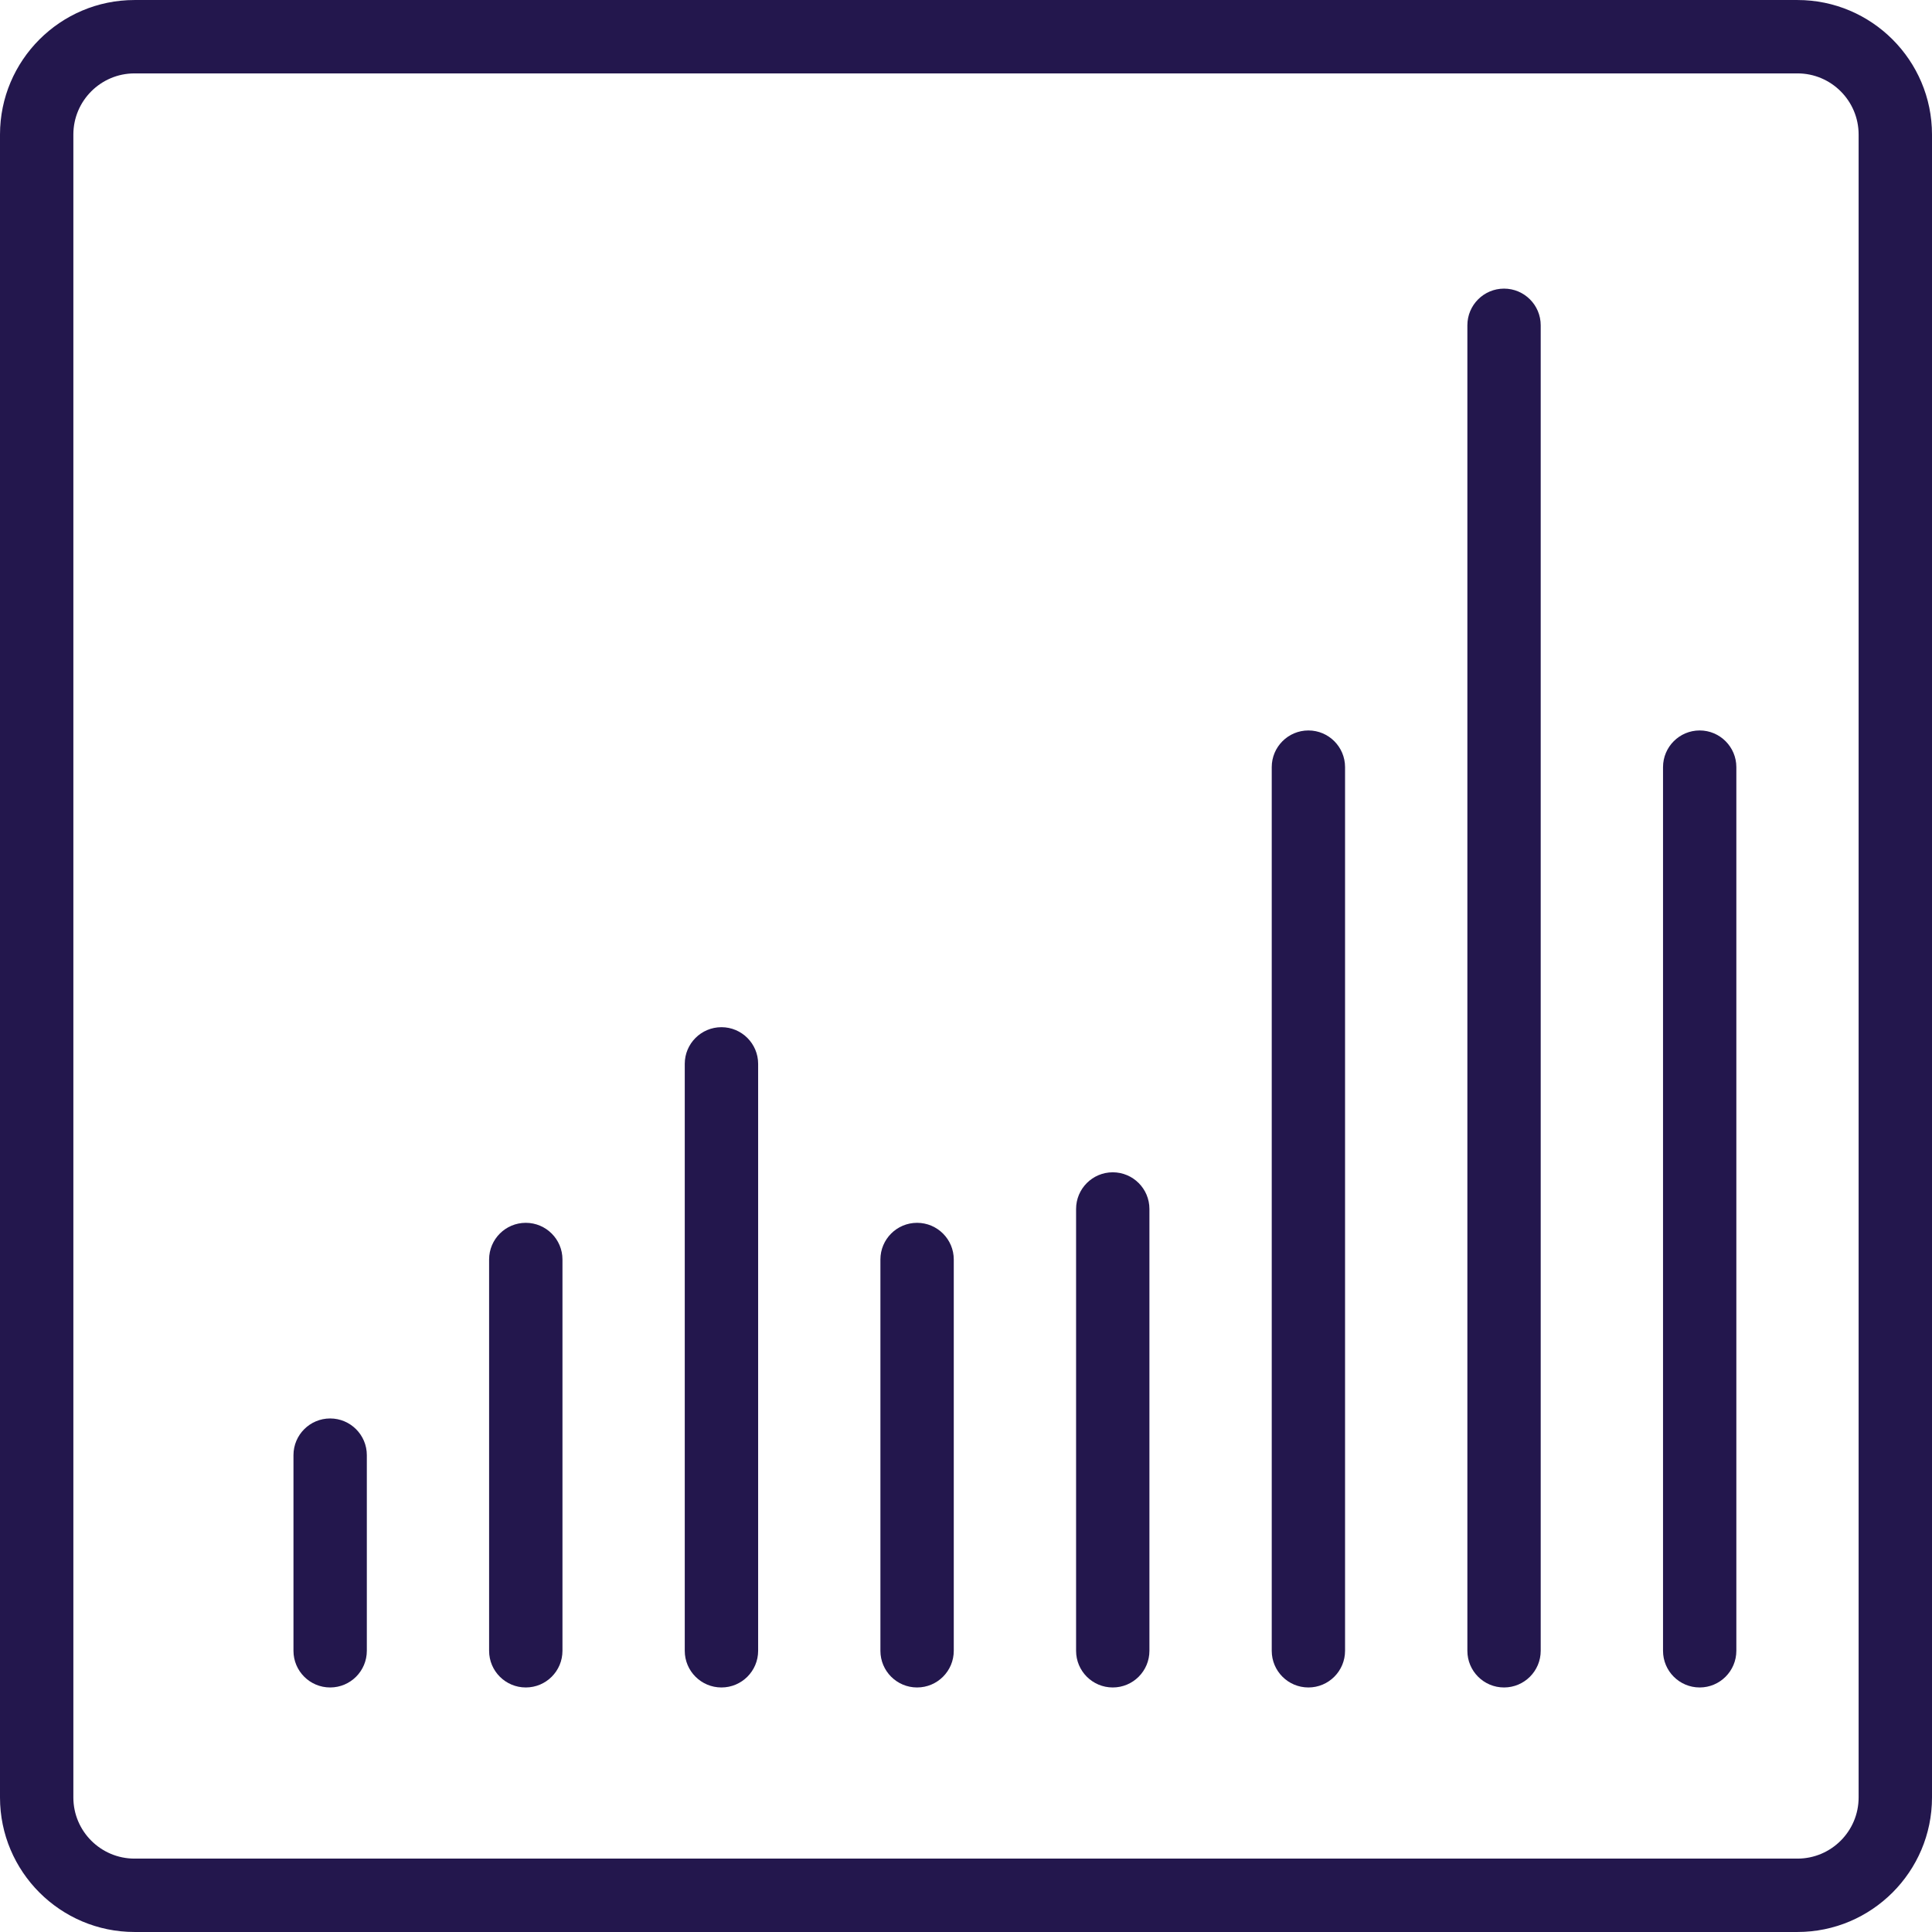
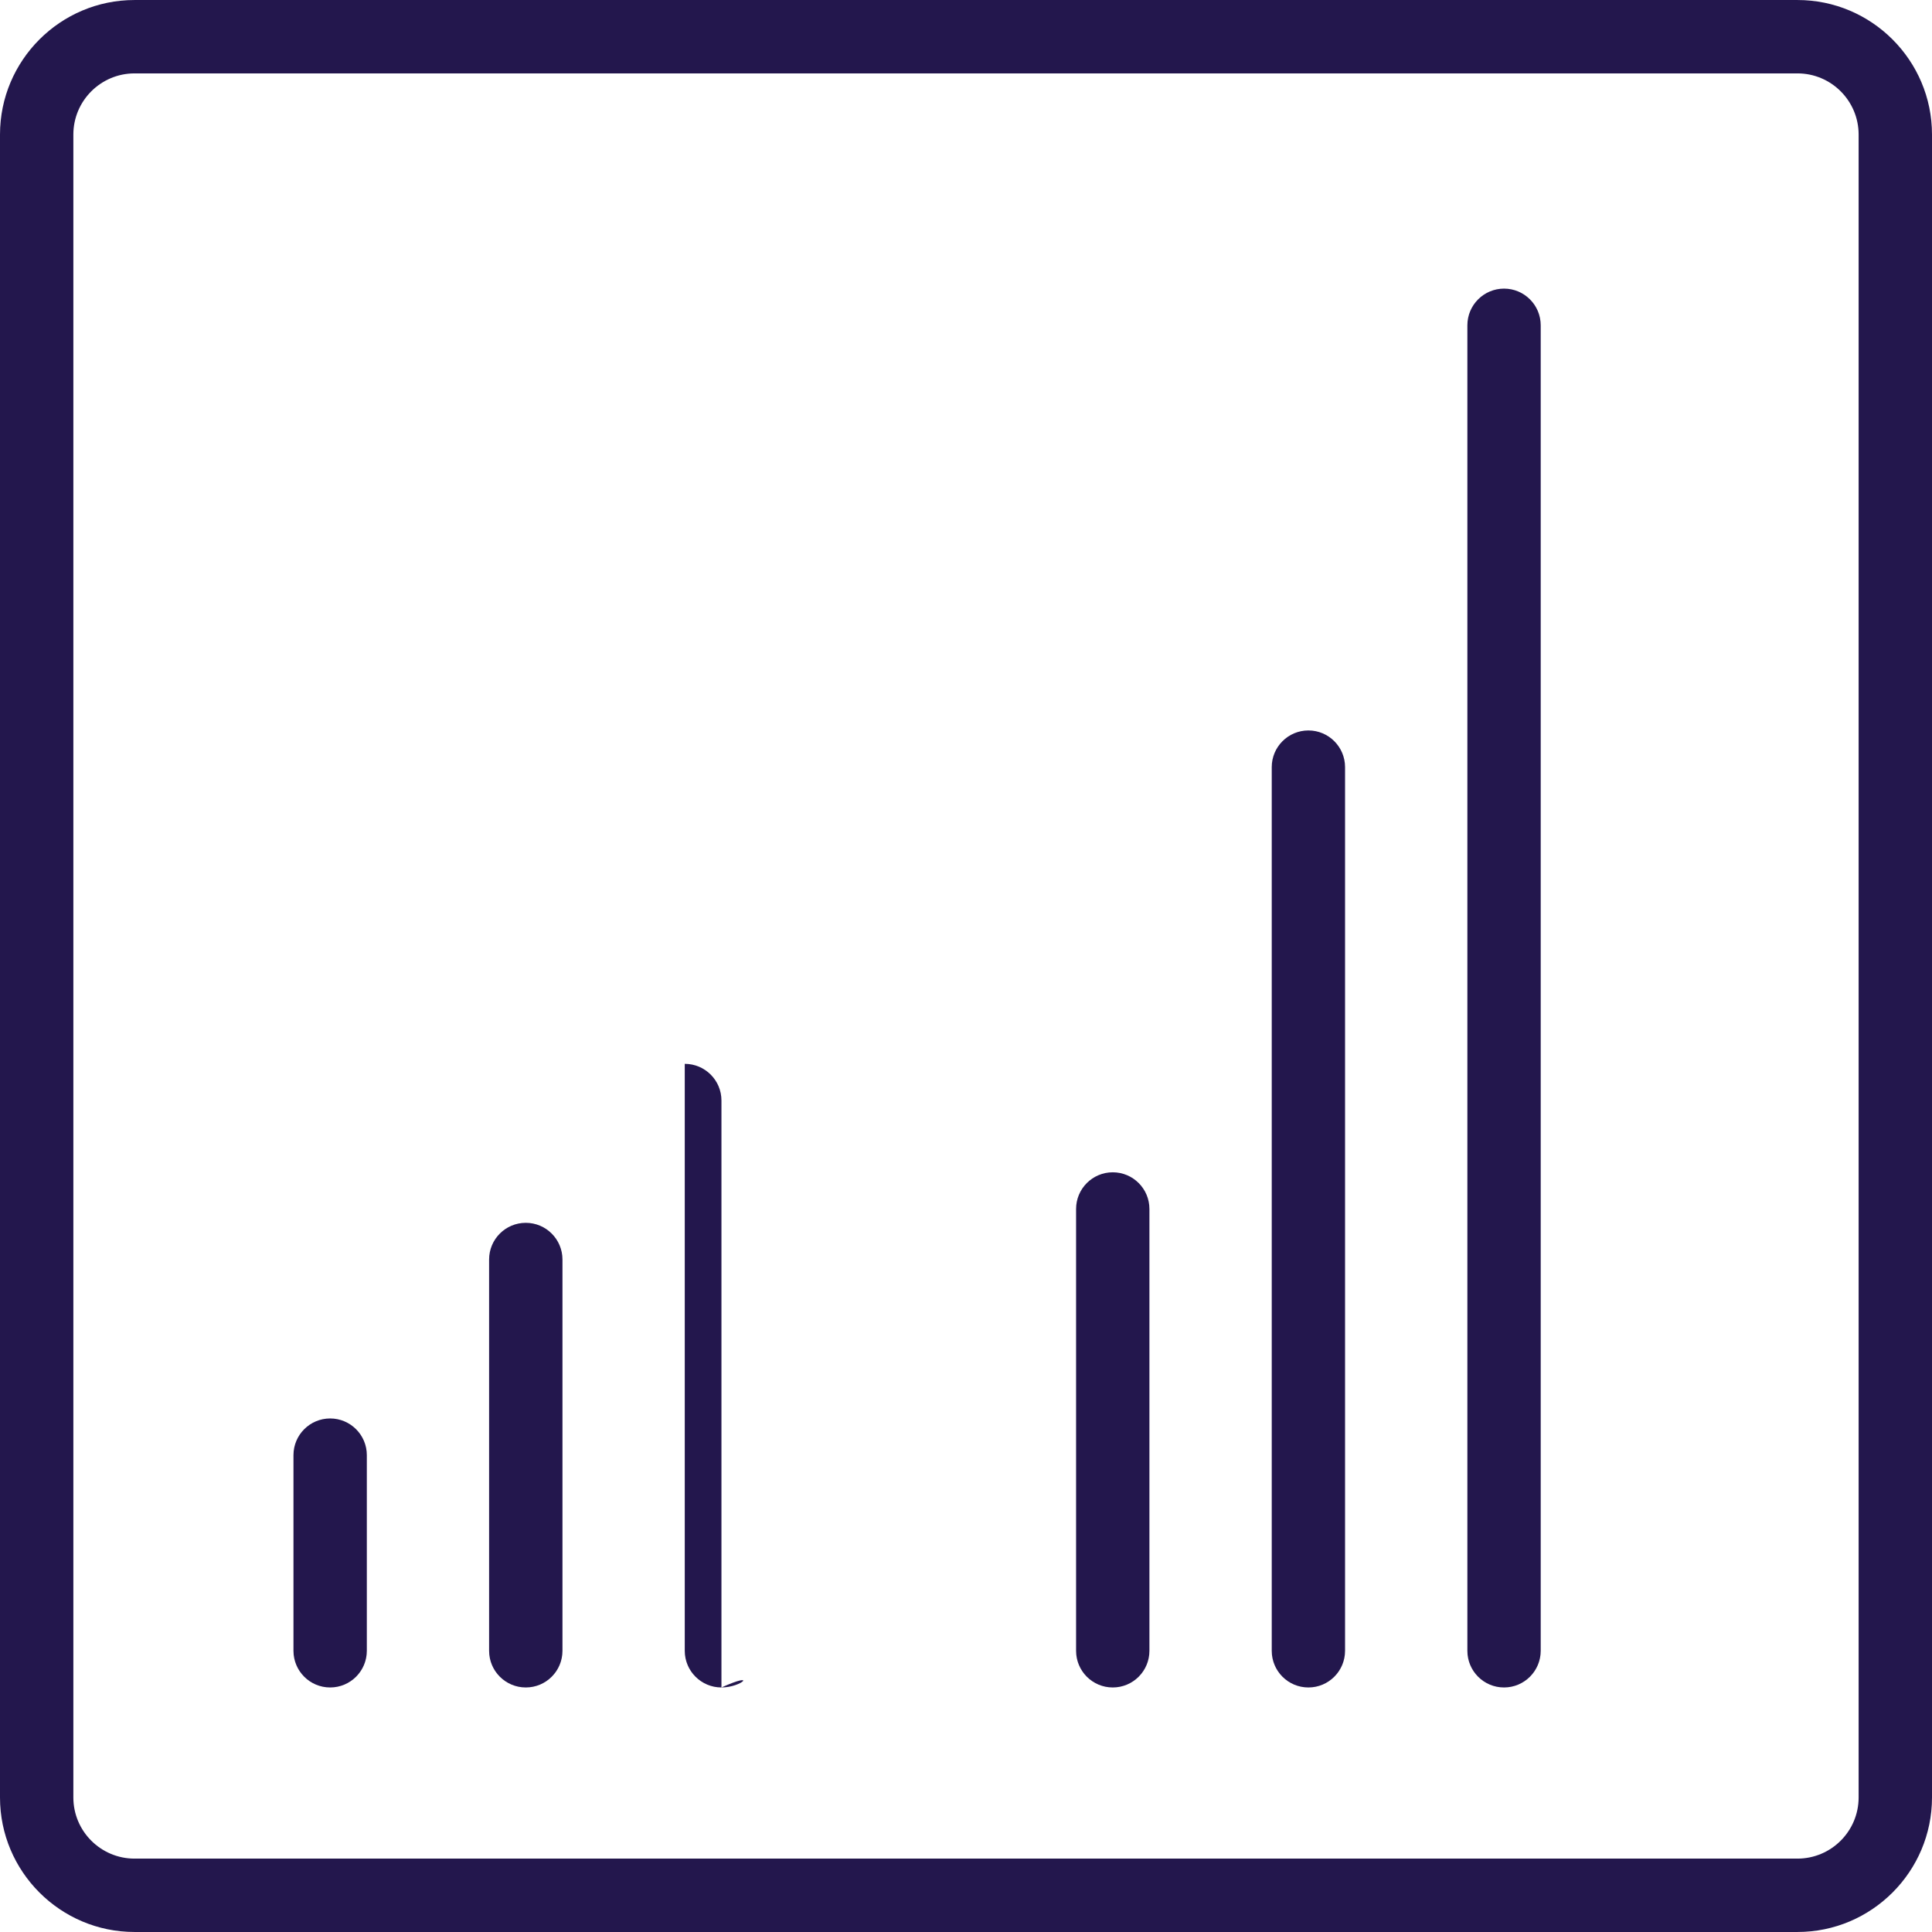
<svg xmlns="http://www.w3.org/2000/svg" version="1.1" id="Layer_1" x="0px" y="0px" width="100px" height="100px" viewBox="0 0 100 100" enable-background="new 0 0 100 100" xml:space="preserve">
  <g>
    <path fill="#23174D" d="M93.038,99.999H6.962C3.123,99.999,0,96.874,0,93.037V6.963c0-3.839,3.123-6.962,6.962-6.962h86.076   c3.837,0,6.962,3.123,6.962,6.962v86.074C100,96.874,96.875,99.999,93.038,99.999z M6.962,3.799c-1.745,0-3.165,1.419-3.165,3.164   v86.074c0,1.745,1.419,3.164,3.165,3.164h86.076c1.745,0,3.164-1.419,3.164-3.164V6.963c0-1.745-1.419-3.164-3.164-3.164H6.962z" />
    <path fill="#23174D" d="M17.088,87.343c-1.048,0-1.898-0.85-1.898-1.897V75.318c0-1.049,0.851-1.899,1.898-1.899   c1.048,0,1.899,0.851,1.899,1.899v10.125C18.987,86.493,18.137,87.343,17.088,87.343z" />
    <path fill="#23174D" d="M27.215,87.343c-1.048,0-1.899-0.85-1.899-1.897V65.191c0-1.049,0.851-1.898,1.899-1.898   c1.048,0,1.898,0.852,1.898,1.898v20.252C29.114,86.493,28.264,87.343,27.215,87.343z" />
-     <path fill="#23174D" d="M37.342,87.343c-1.048,0-1.899-0.85-1.899-1.897V55.064c0-1.047,0.851-1.897,1.899-1.897   c1.048,0,1.899,0.851,1.899,1.897v30.381C39.241,86.493,38.39,87.343,37.342,87.343z" />
-     <path fill="#23174D" d="M47.468,87.343c-1.048,0-1.898-0.85-1.898-1.897V65.191c0-1.049,0.85-1.898,1.898-1.898   c1.048,0,1.899,0.852,1.899,1.898v20.252C49.367,86.493,48.517,87.343,47.468,87.343z" />
+     <path fill="#23174D" d="M37.342,87.343c-1.048,0-1.899-0.85-1.899-1.897V55.064c1.048,0,1.899,0.851,1.899,1.897v30.381C39.241,86.493,38.39,87.343,37.342,87.343z" />
    <path fill="#23174D" d="M57.596,87.343c-1.049,0-1.898-0.85-1.898-1.897v-22.87c0-1.048,0.851-1.898,1.898-1.898   c1.049,0,1.898,0.851,1.898,1.898v22.868C59.494,86.493,58.645,87.343,57.596,87.343z" />
    <path fill="#23174D" d="M67.723,87.343c-1.05,0-1.898-0.85-1.898-1.897V39.707c0-1.049,0.85-1.899,1.898-1.899   c1.047,0,1.897,0.851,1.897,1.899v45.736C69.62,86.493,68.77,87.343,67.723,87.343z" />
    <path fill="#23174D" d="M77.848,87.343c-1.048,0-1.897-0.85-1.897-1.897V16.838c0-1.049,0.851-1.899,1.897-1.899   c1.049,0,1.899,0.851,1.899,1.899v68.605C79.747,86.493,78.896,87.343,77.848,87.343z" />
-     <path fill="#23174D" d="M87.975,87.343c-1.048,0-1.897-0.85-1.897-1.897V39.707c0-1.049,0.851-1.899,1.897-1.899   s1.898,0.851,1.898,1.899v45.736C89.873,86.493,89.021,87.343,87.975,87.343z" />
  </g>
</svg>